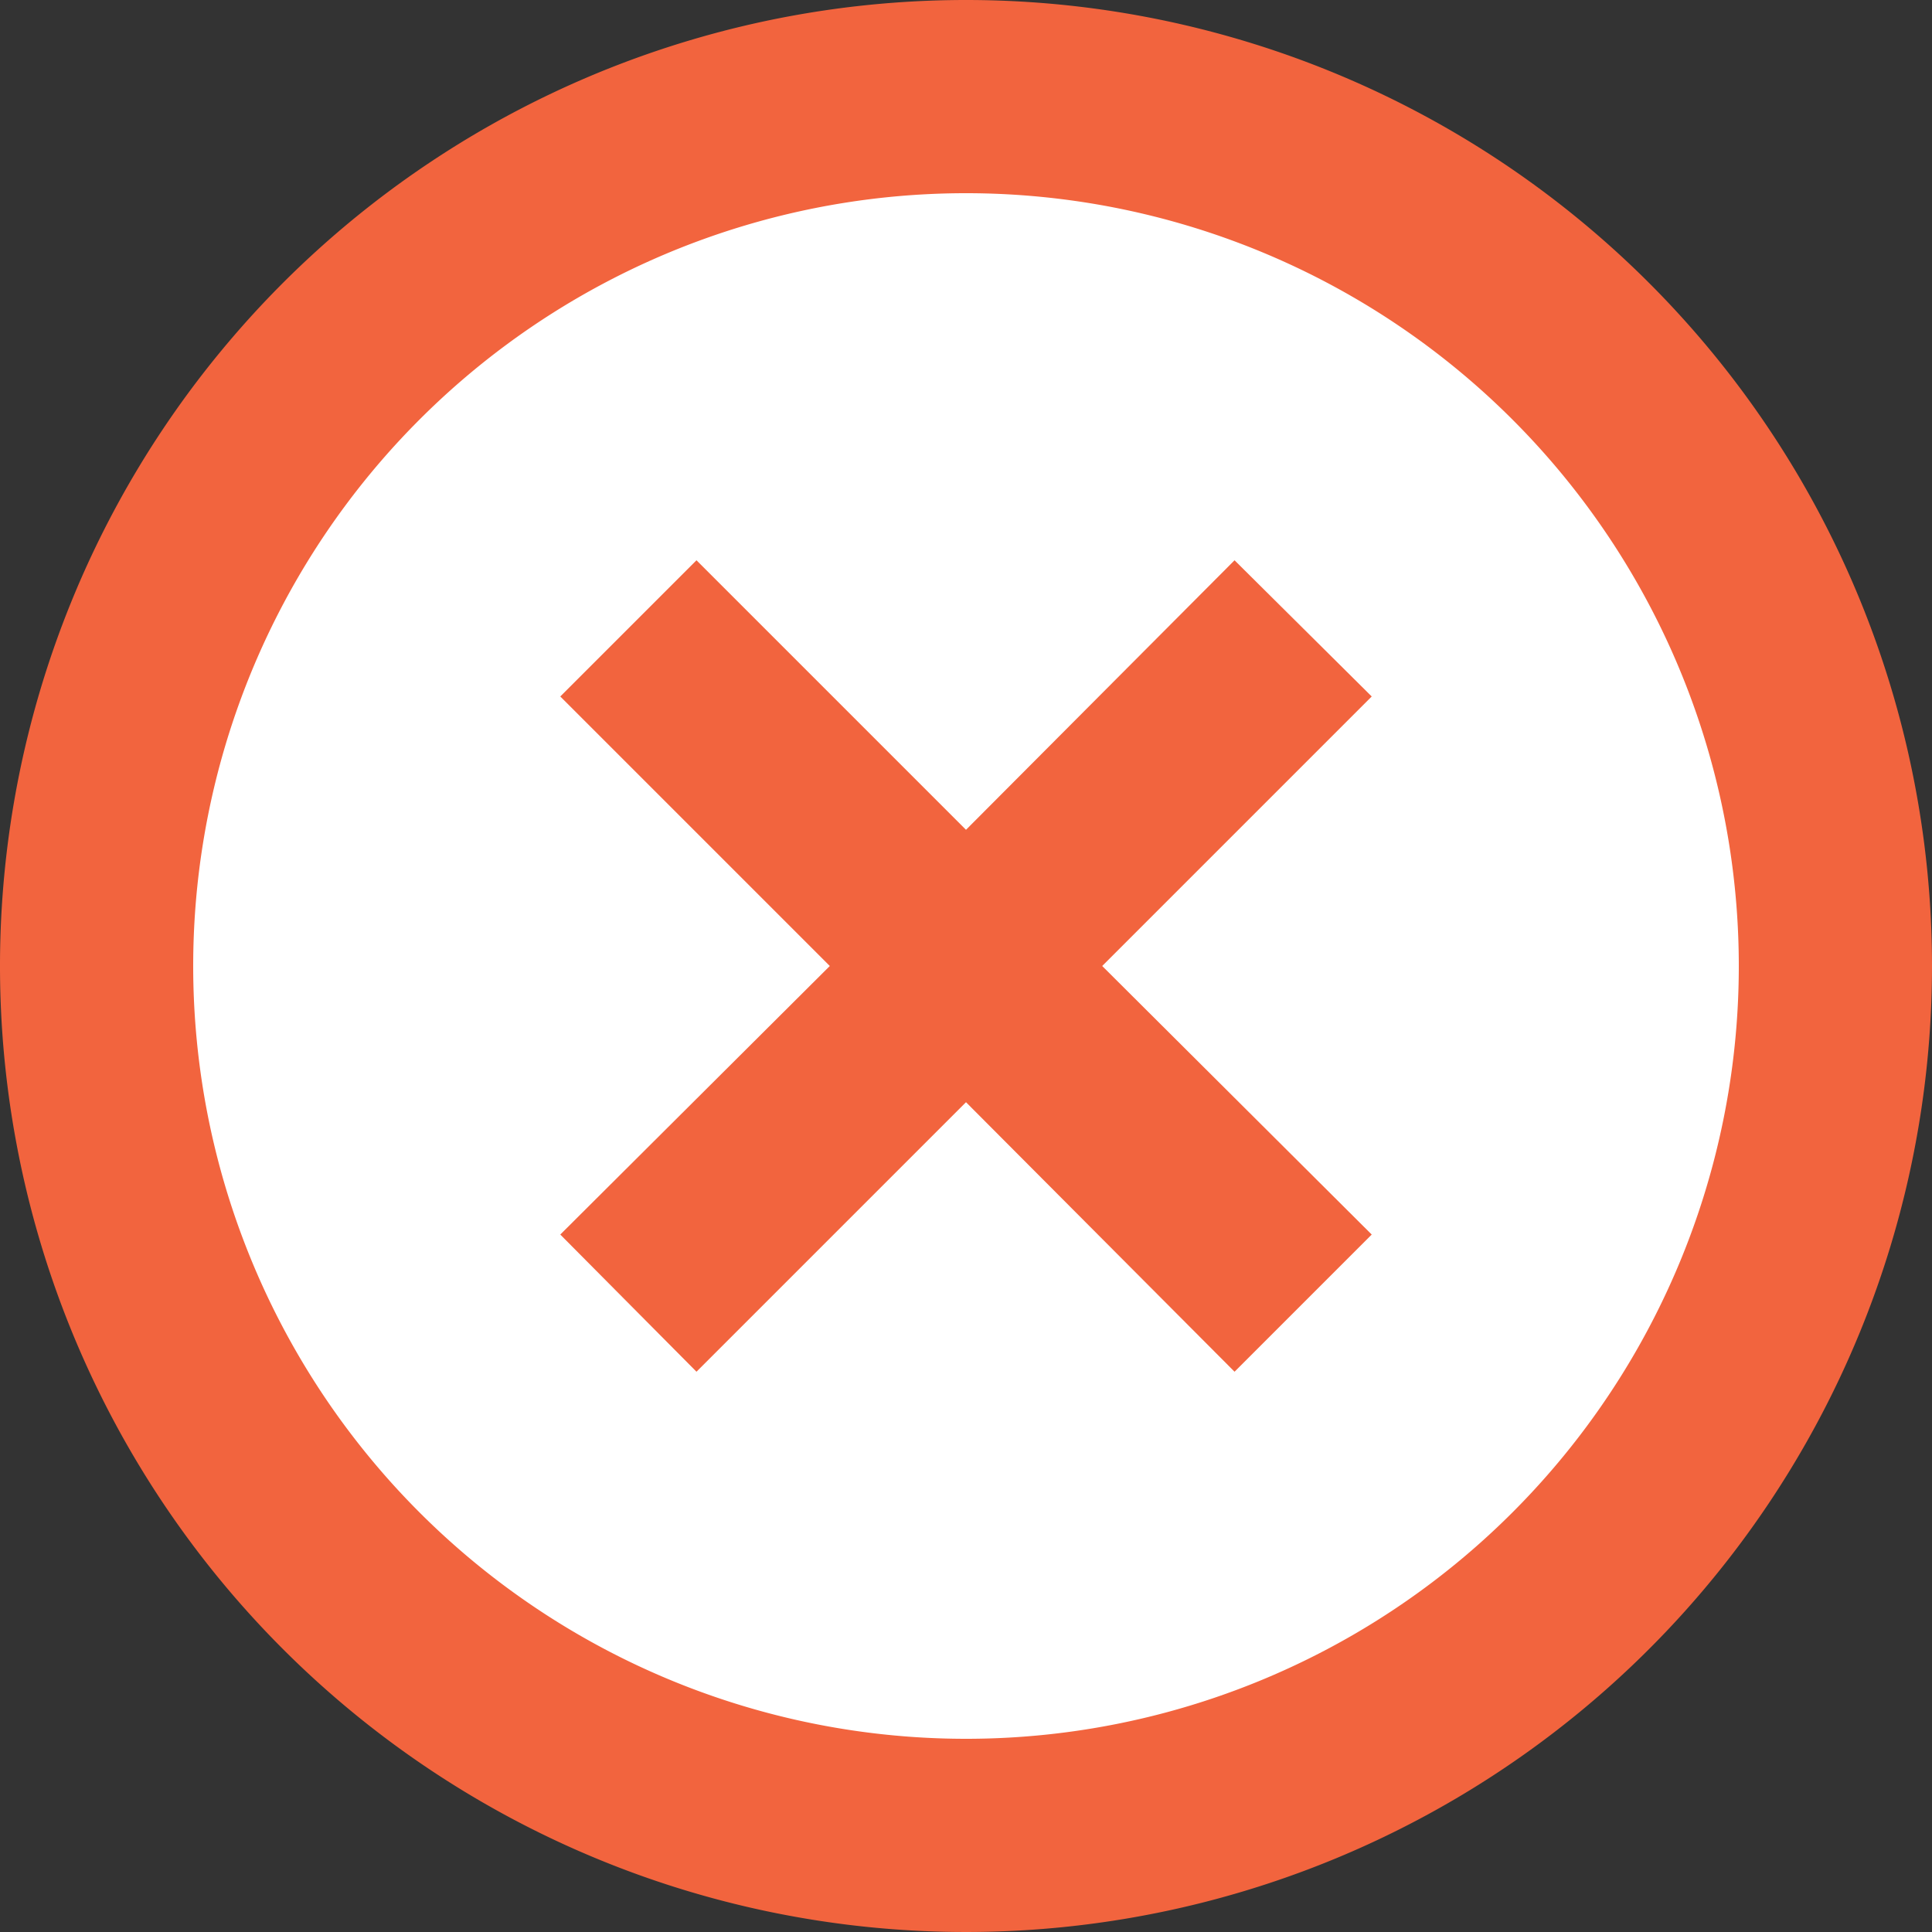
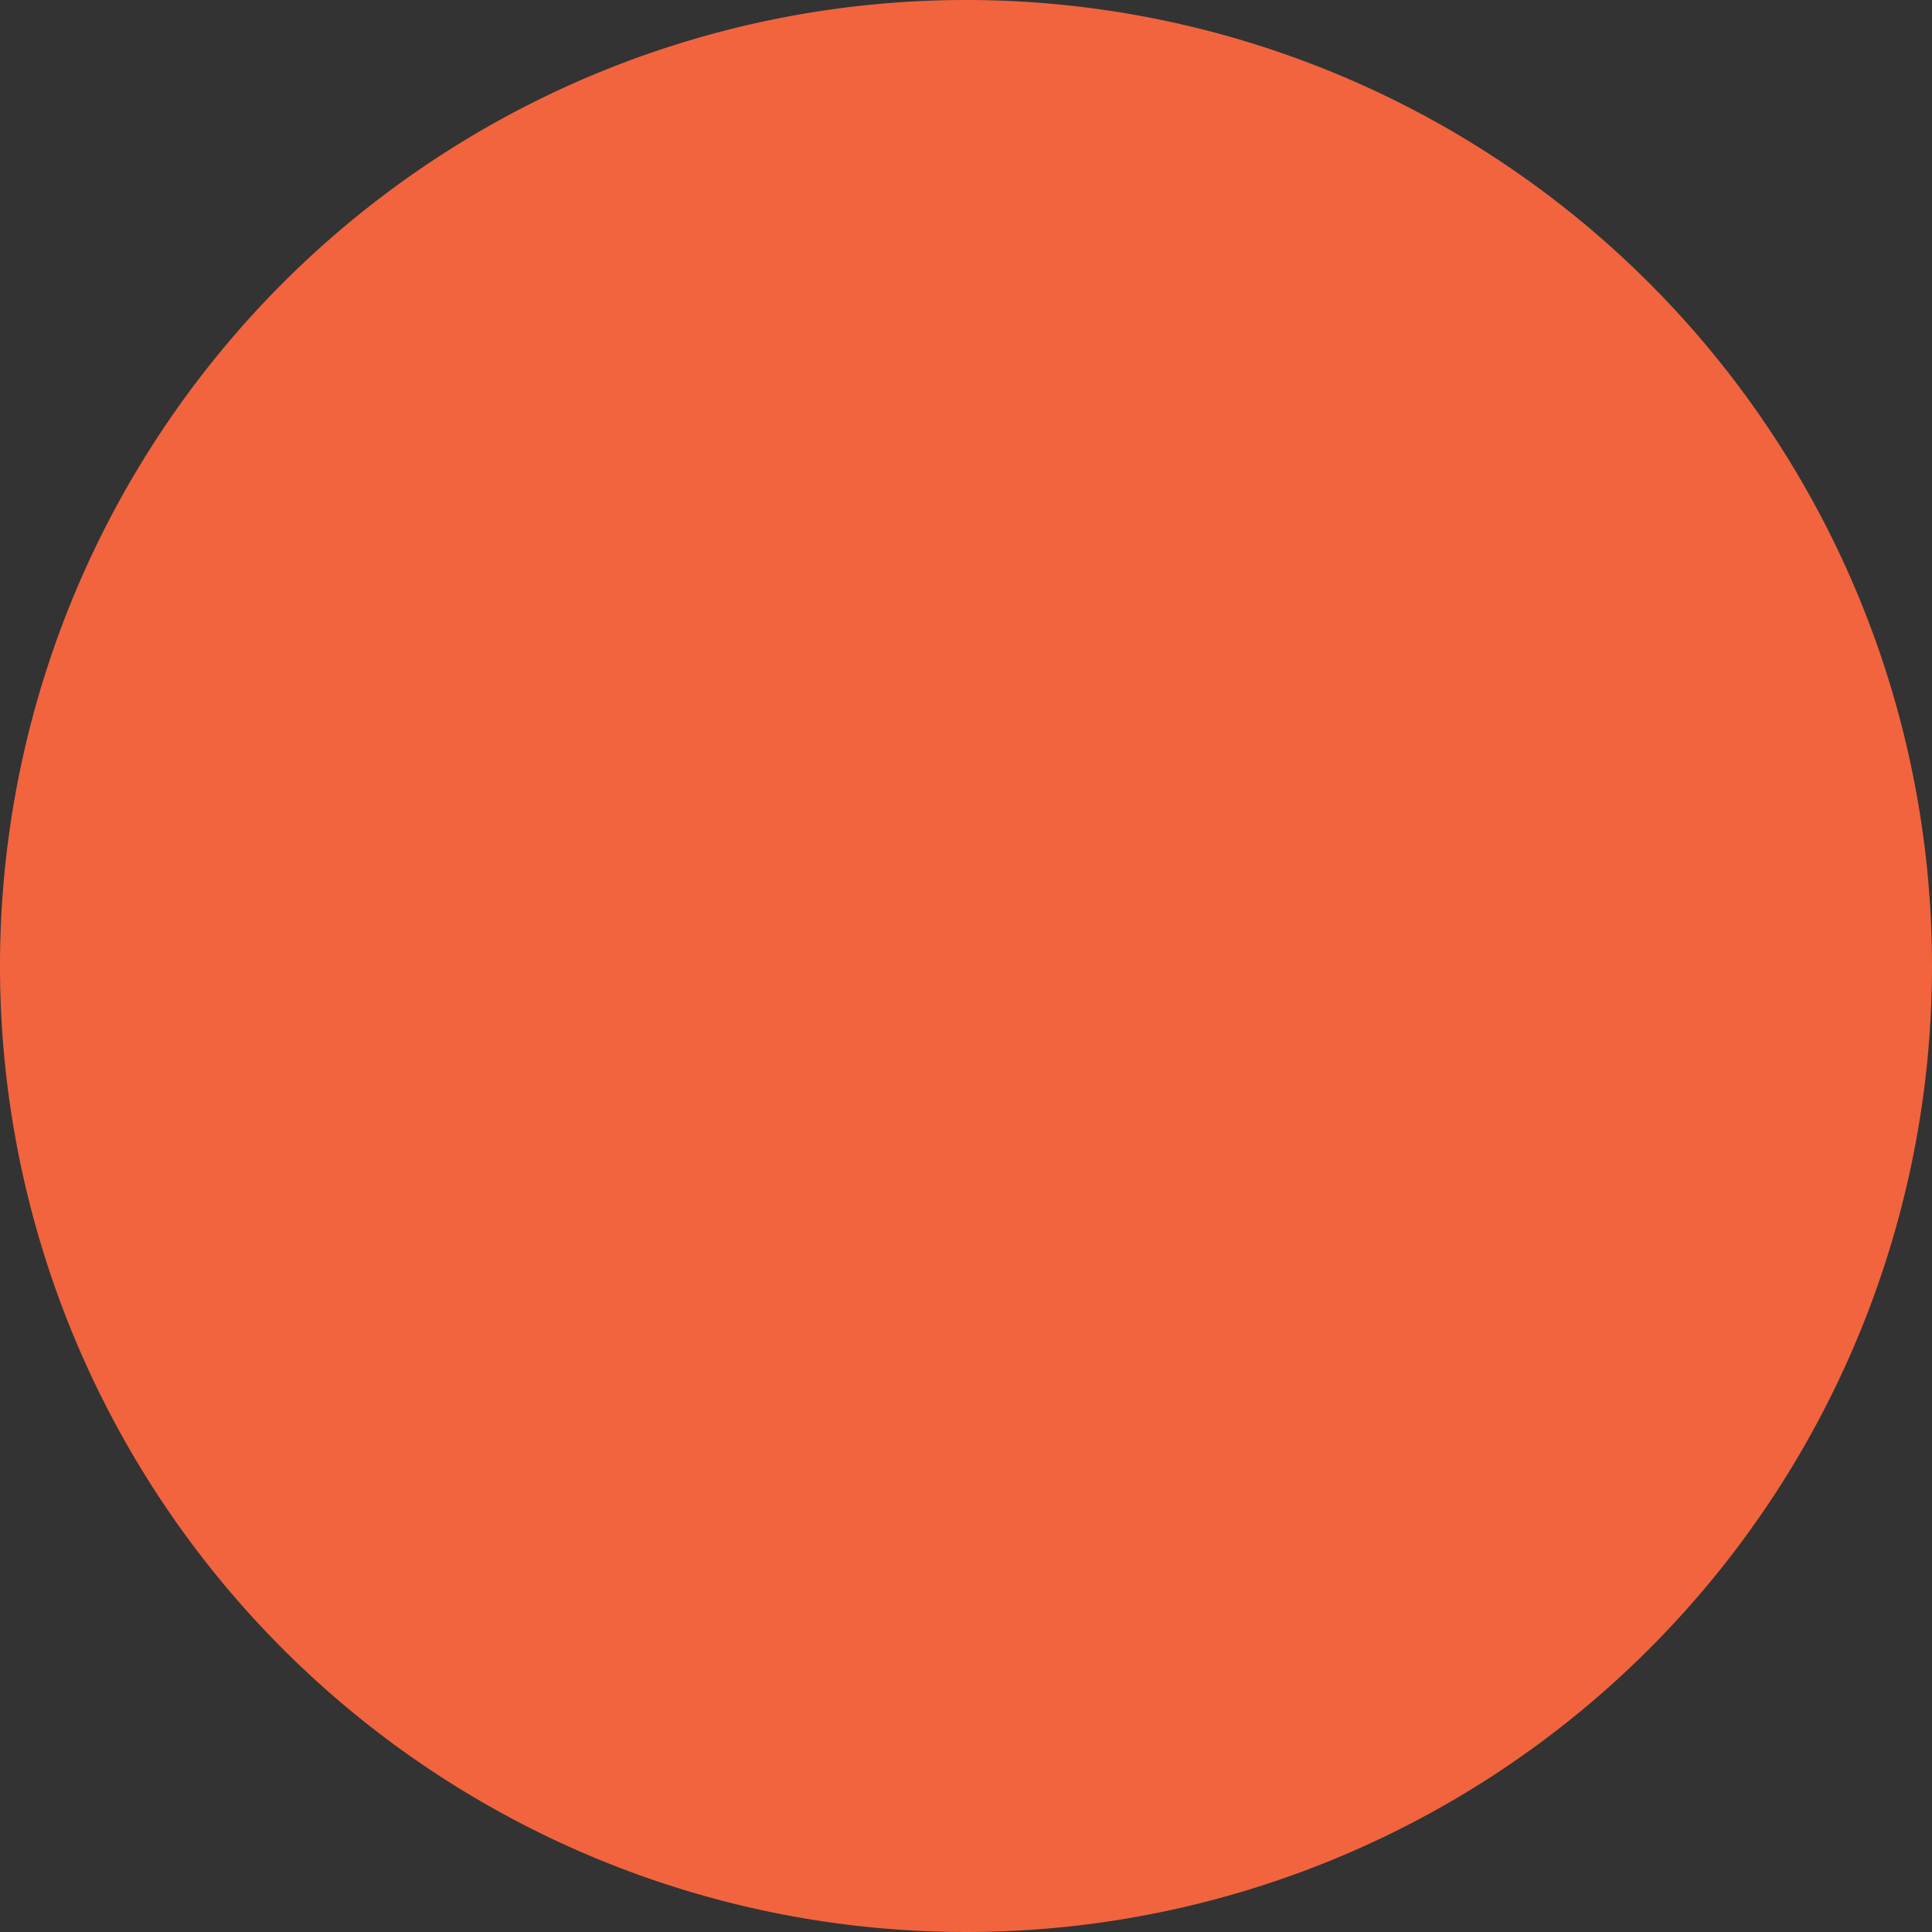
<svg xmlns="http://www.w3.org/2000/svg" viewBox="0 0 20 20">
  <rect x="0" y="0" width="20" height="20" fill="#333333" stroke="none" />
  <defs>
    <style>.cls-1{fill:#fff;}.cls-2{fill:#f2643e;}</style>
  </defs>
  <title>no</title>
  <g id="Слой_2" data-name="Слой 2">
    <g id="Layer_1" data-name="Layer 1">
      <circle class="cls-1" cx="10" cy="10" r="9" />
-       <path class="cls-2" d="M10,0A10,10,0,1,0,20,10,10,10,0,0,0,10,0Zm0,18a8,8,0,1,1,8-8A8,8,0,0,1,10,18Z" />
-       <polygon class="cls-2" points="12.78 5.8 10 8.59 7.21 5.8 5.8 7.21 8.59 10 5.8 12.78 7.21 14.2 10 11.41 12.78 14.2 14.2 12.78 11.41 10 14.2 7.21 12.78 5.8" />
+       <path class="cls-2" d="M10,0A10,10,0,1,0,20,10,10,10,0,0,0,10,0Zm0,18A8,8,0,0,1,10,18Z" />
    </g>
  </g>
</svg>